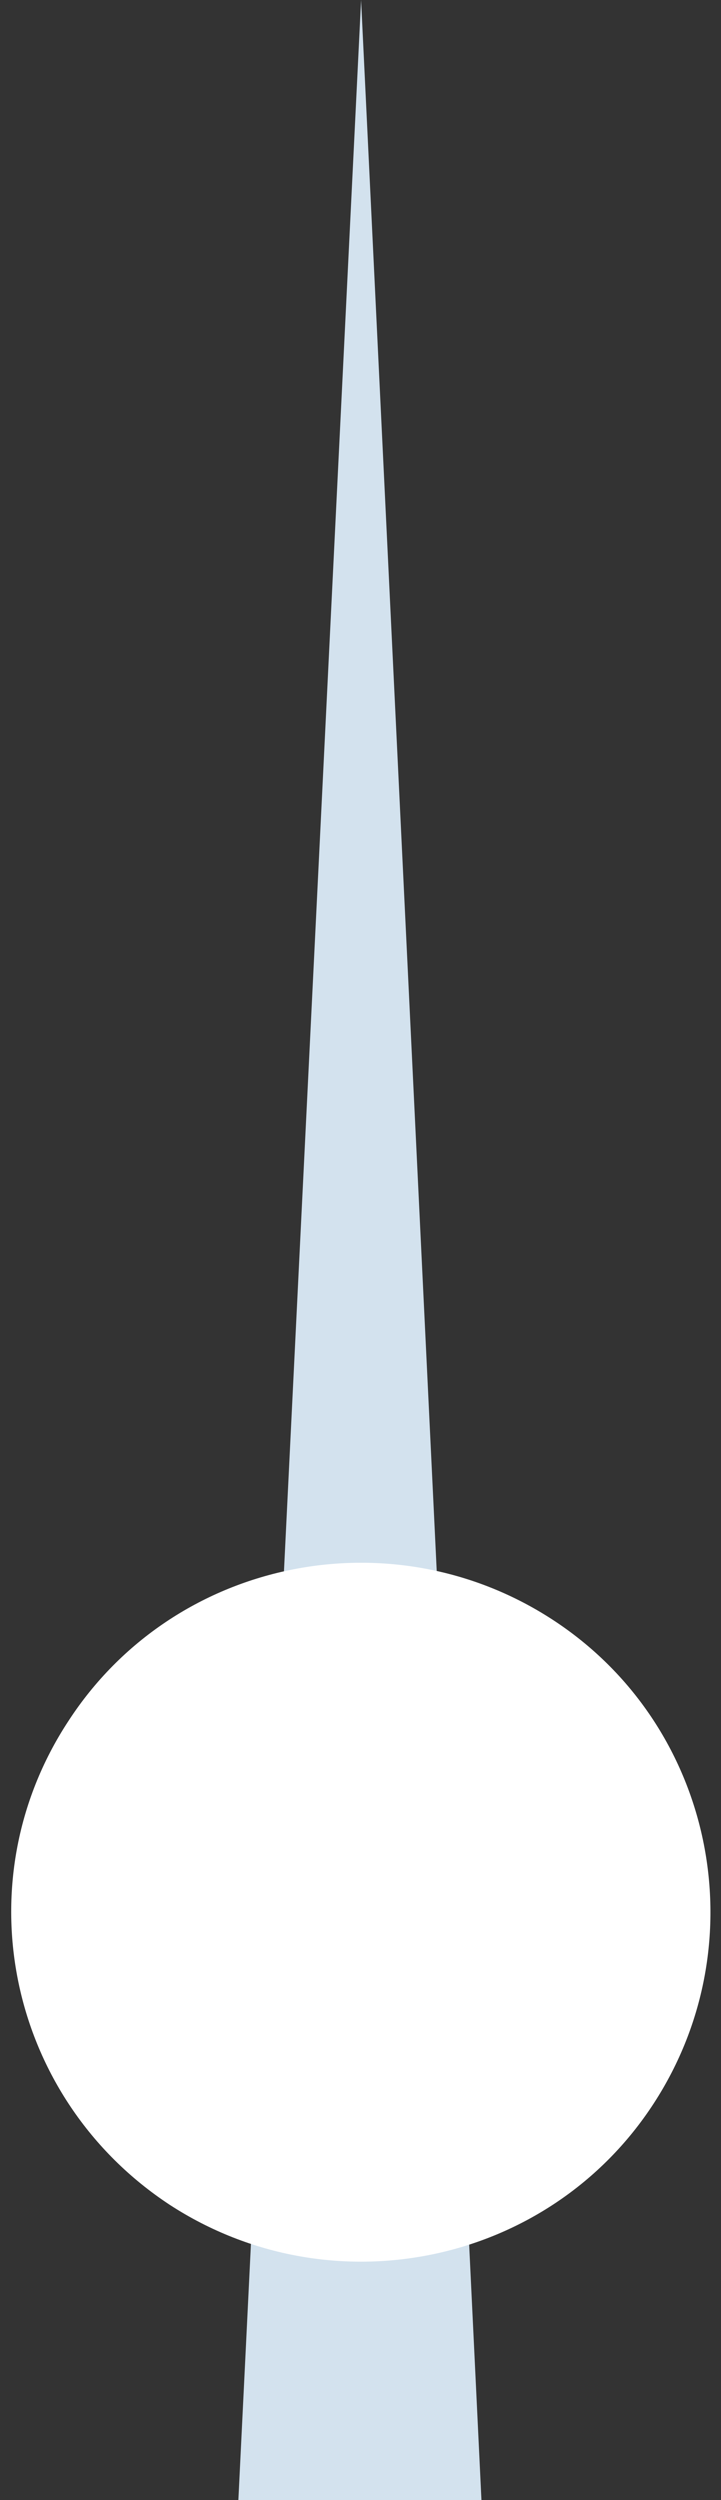
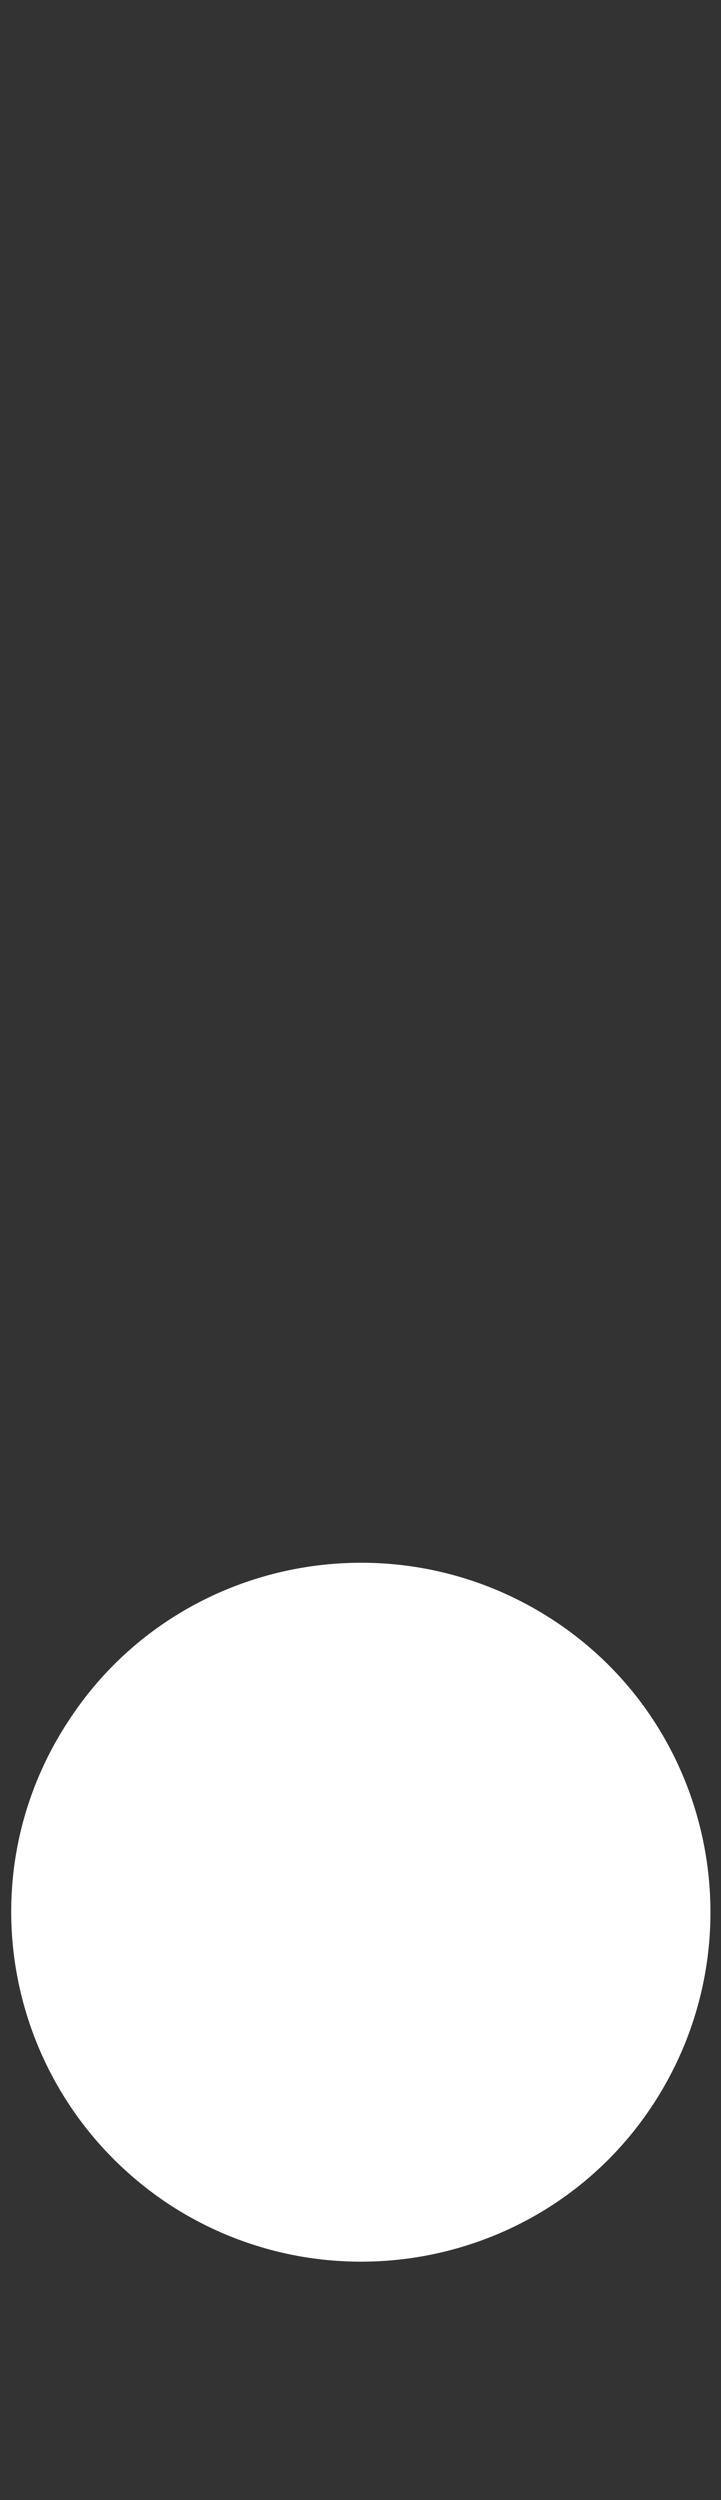
<svg xmlns="http://www.w3.org/2000/svg" version="1.1" id="Layer_1" x="0px" y="0px" width="61.1px" height="211.8px" viewBox="0 0 61.1 211.8" style="enable-background:new 0 0 61.1 211.8;" xml:space="preserve">
  <rect x="0" y="0" width="61.1" height="211.8" fill="#333333" stroke="none" />
  <style type="text/css">
	.st0{fill:#D3E2EE;}
	.st1{fill:#FFFFFF;}
</style>
  <g>
-     <path class="st0" d="M20.2,211.8h20.6L30.6,0L20.2,211.8z" />
    <path class="st1" d="M5.8,145.8c8.9-13.7,27.3-17.5,41-8.6s17.5,27.3,8.6,41s-27.3,17.5-41,8.6C0.7,177.8-3.2,159.5,5.8,145.8z" />
  </g>
</svg>